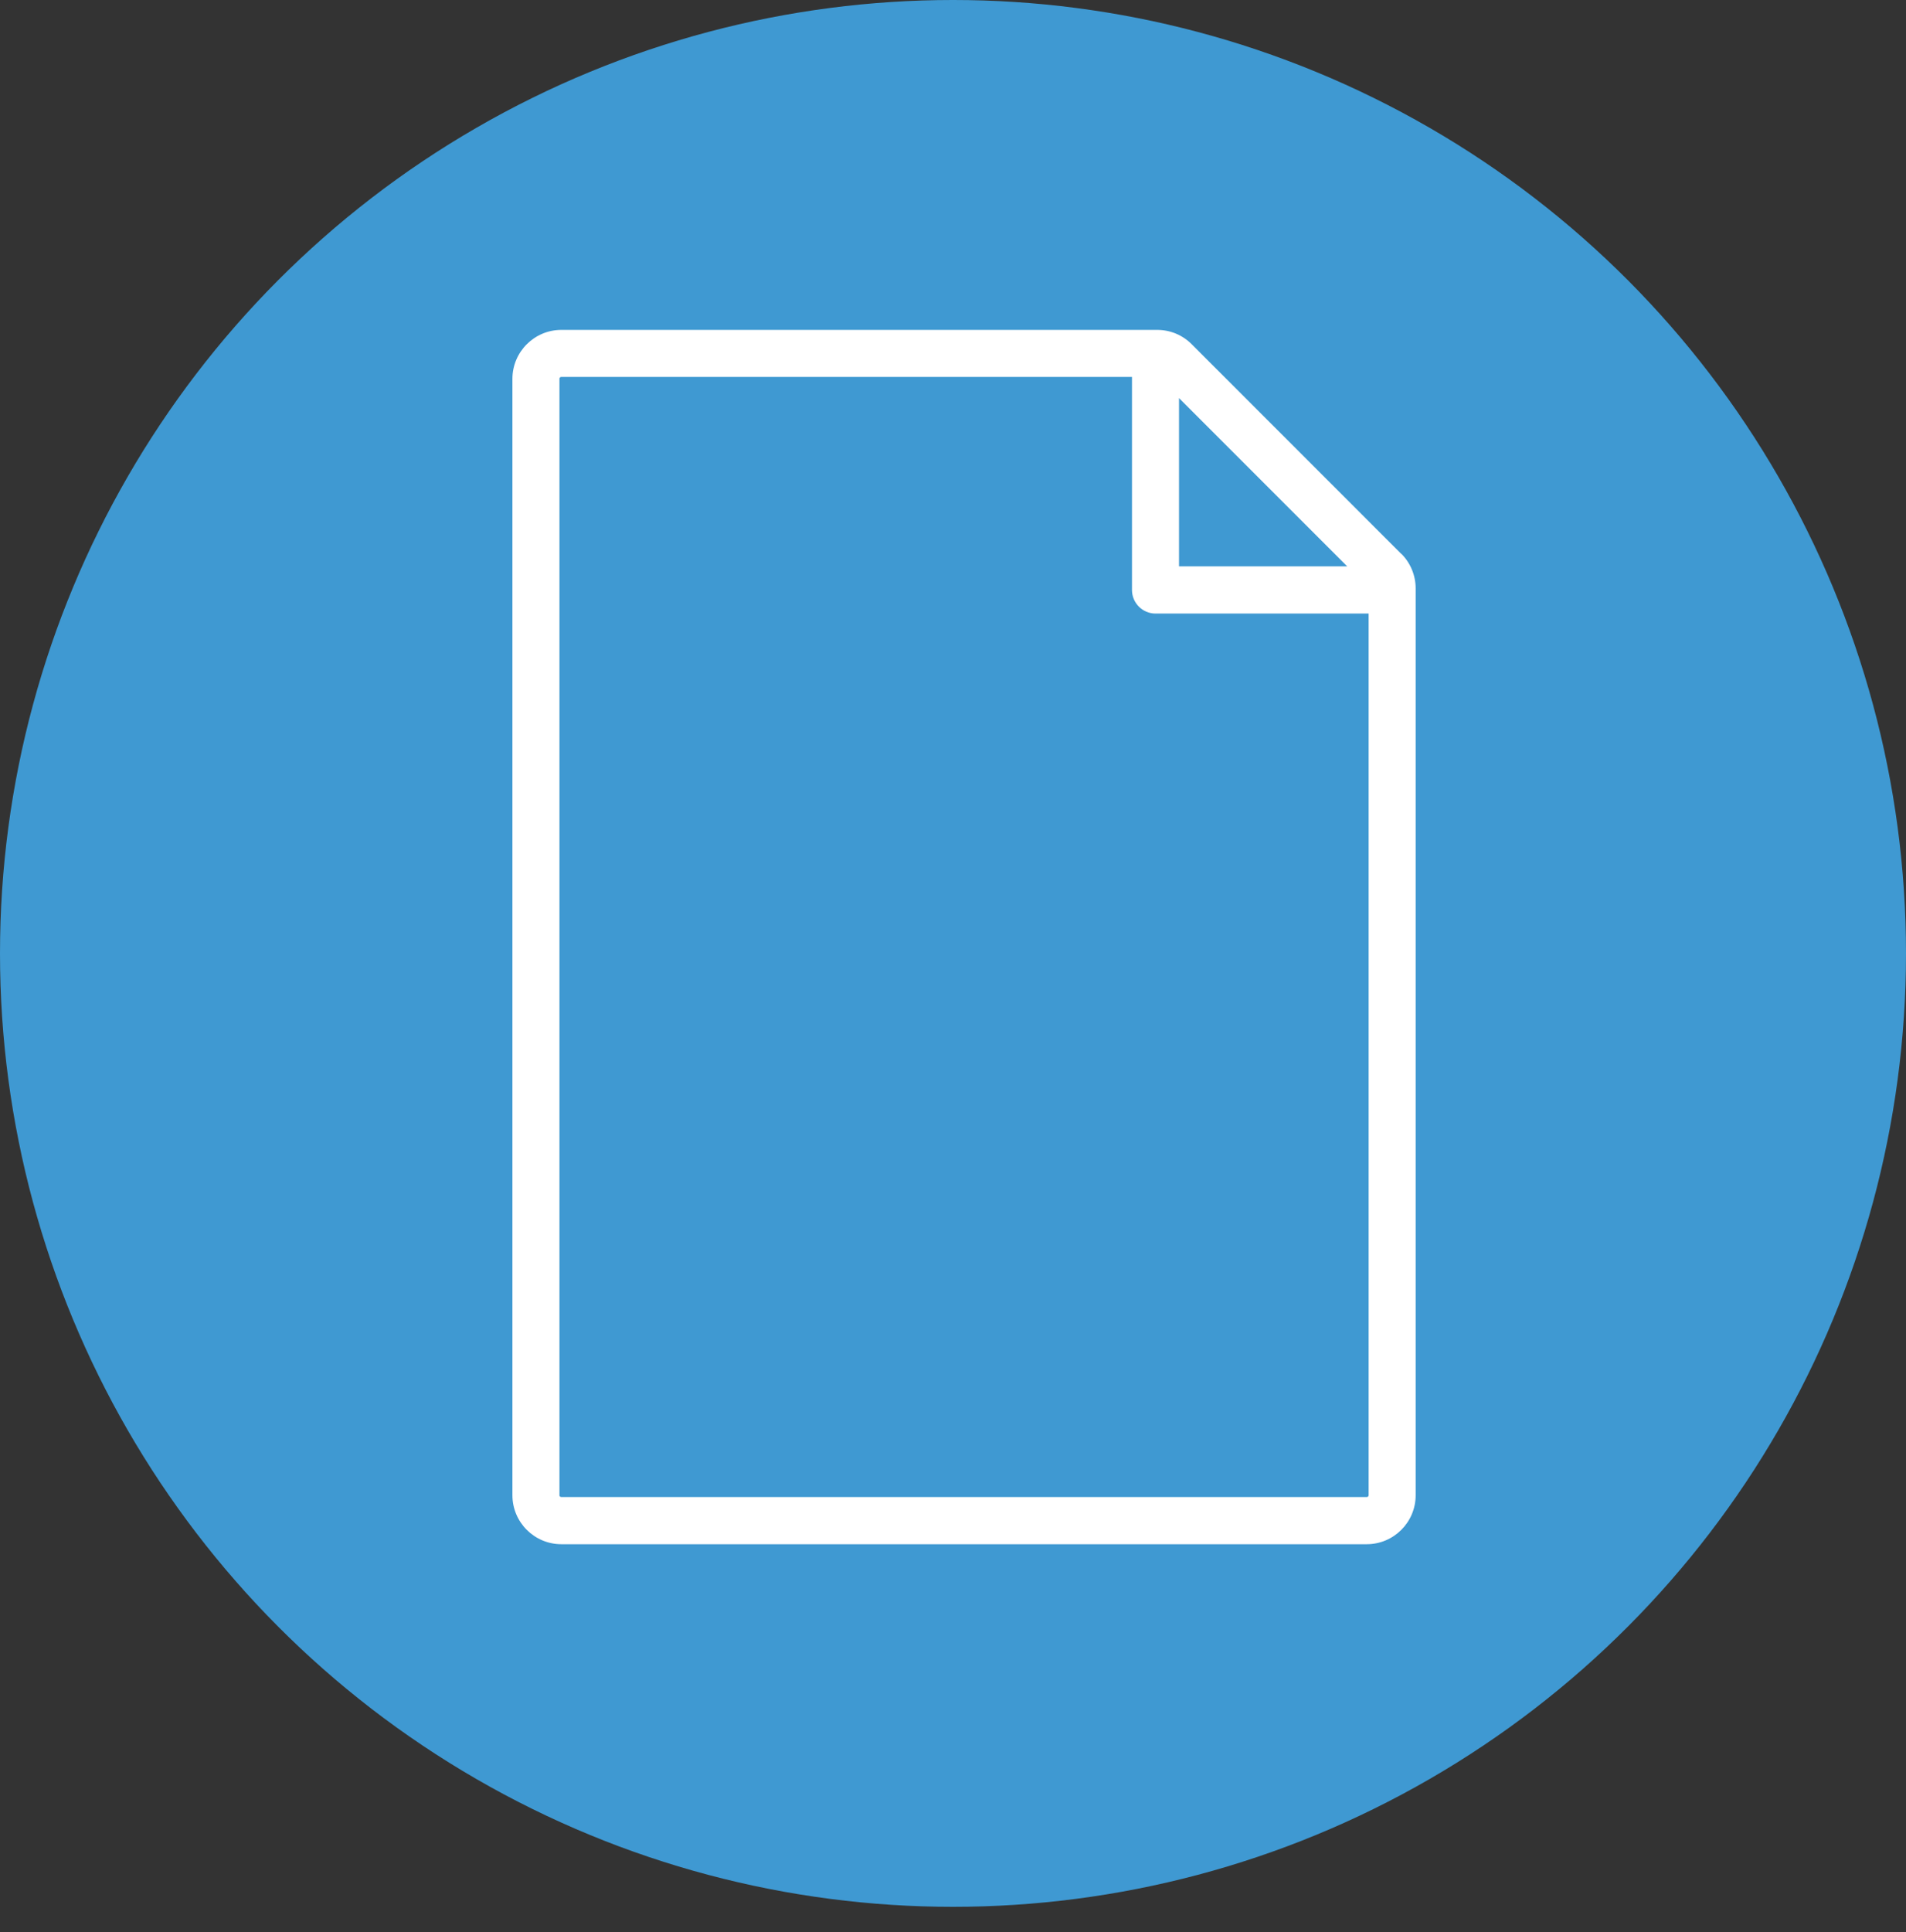
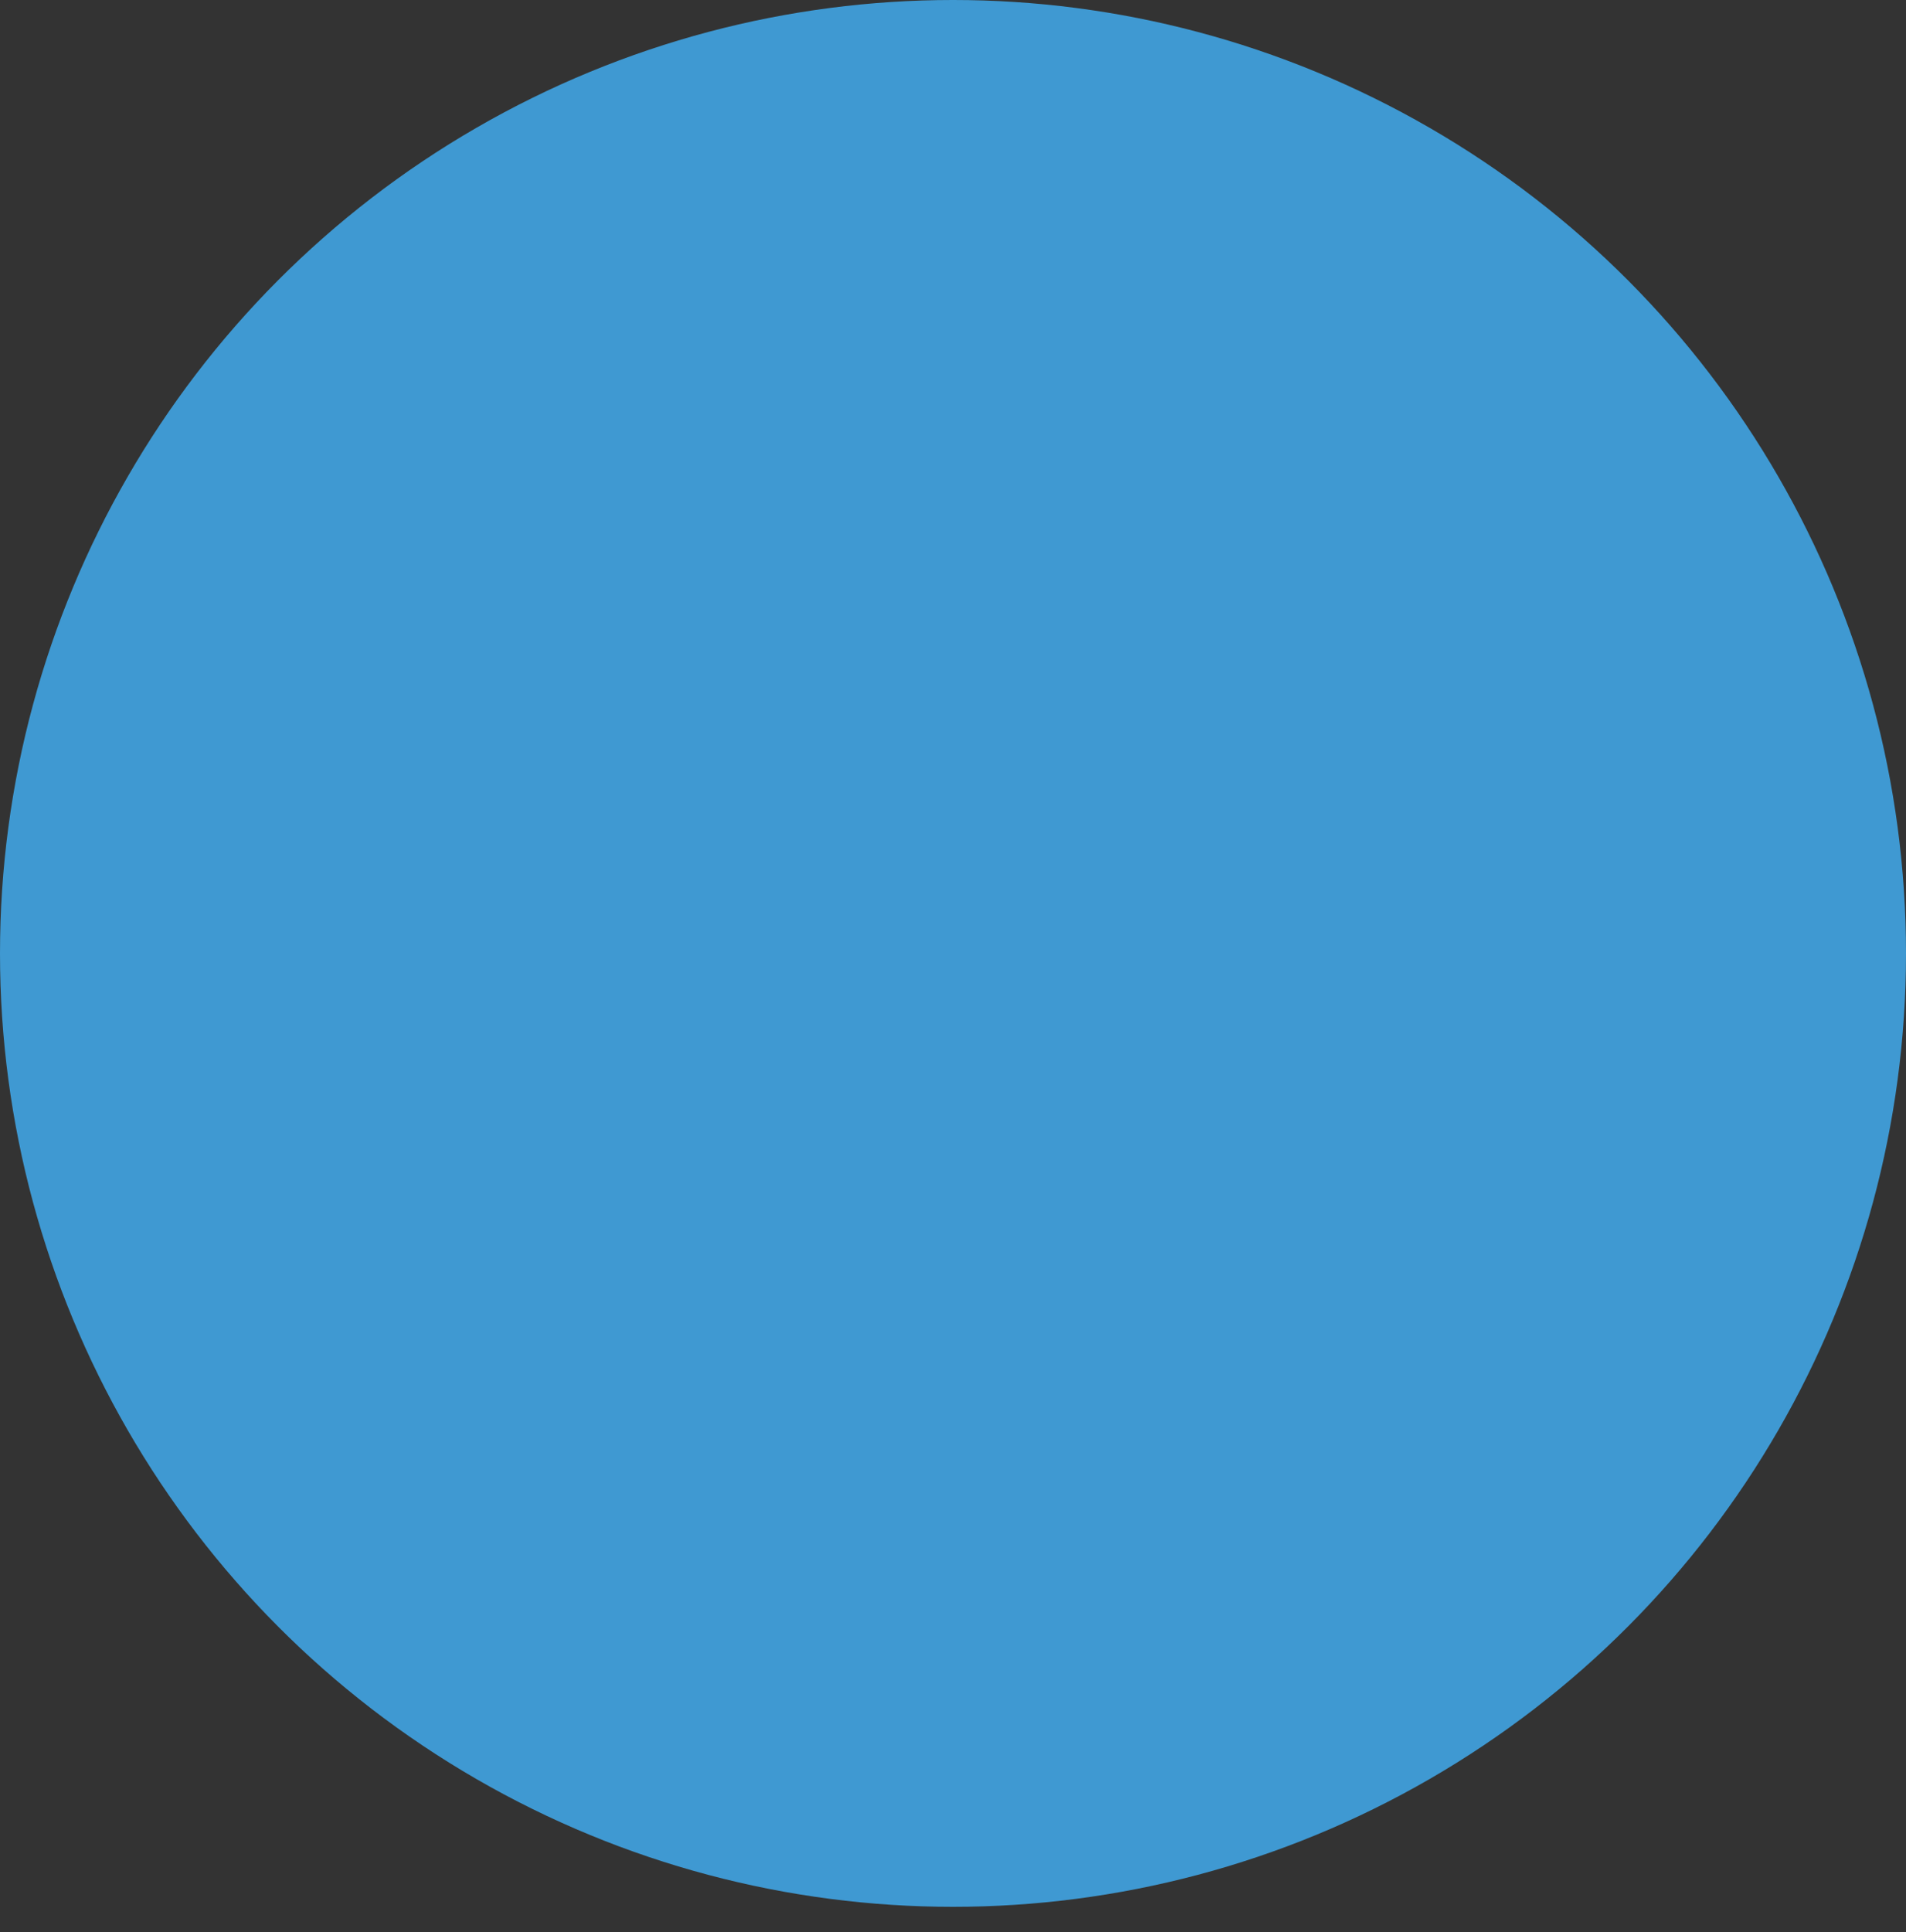
<svg xmlns="http://www.w3.org/2000/svg" id="_レイヤー_2" data-name="レイヤー 2" viewBox="0 0 139.82 141.68">
  <rect x="0" y="0" width="139.82" height="141.68" fill="#333333" stroke="none" />
  <defs>
    <style>
      .cls-1 {
        fill: #fff;
      }

      .cls-2 {
        fill: #3f99d2;
      }
    </style>
  </defs>
  <circle class="cls-2" cx="69.91" cy="69.91" r="69.91" />
-   <path class="cls-1" d="M102.79,40.61l-15.37-15.37c-.68-.68-1.58-1.05-2.53-1.05h-43.71c-1.98,0-3.59,1.61-3.59,3.59v81.86c0,1.98,1.61,3.59,3.59,3.59h59.08c1.98,0,3.59-1.61,3.59-3.59V43.14c0-.94-.38-1.87-1.05-2.53ZM98.83,41.53h-12.34v-12.34l12.34,12.34ZM100.25,109.77h-59.08c-.08,0-.13-.06-.13-.13V27.77c0-.07.06-.13.13-.13h41.87v15.62c0,.95.77,1.73,1.73,1.73h15.63v64.65c0,.08-.06.13-.13.13Z" />
</svg>